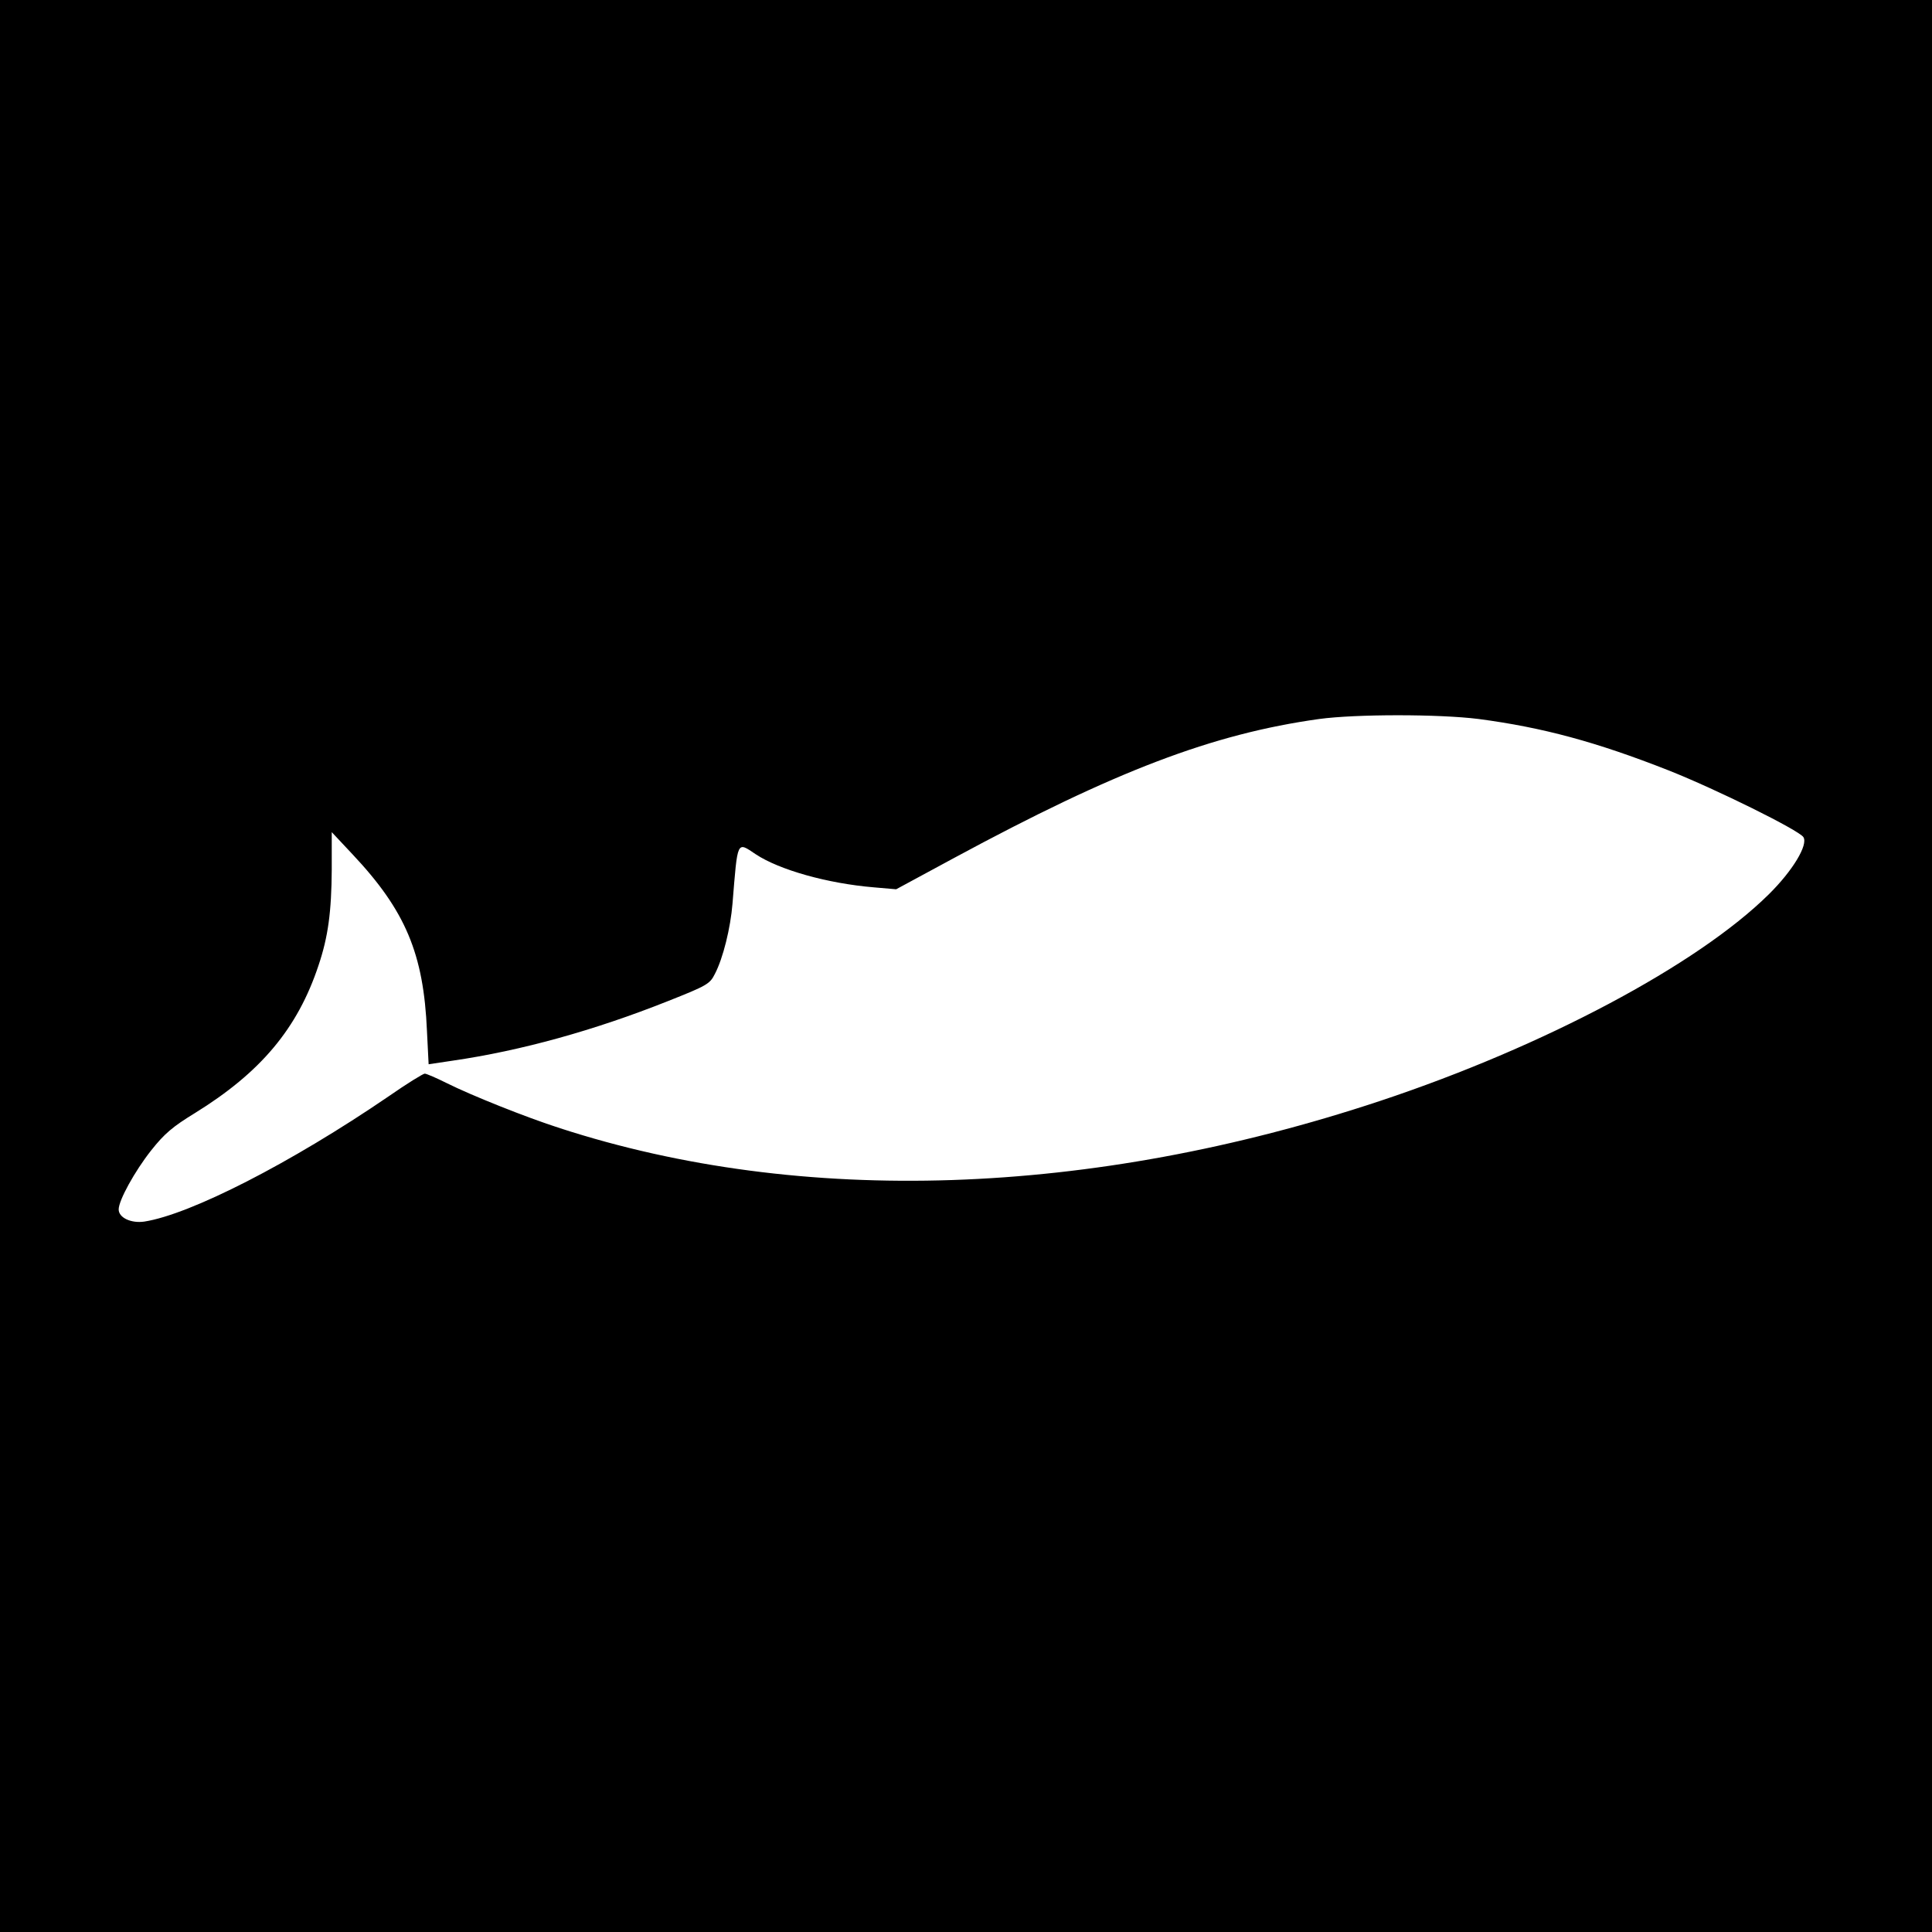
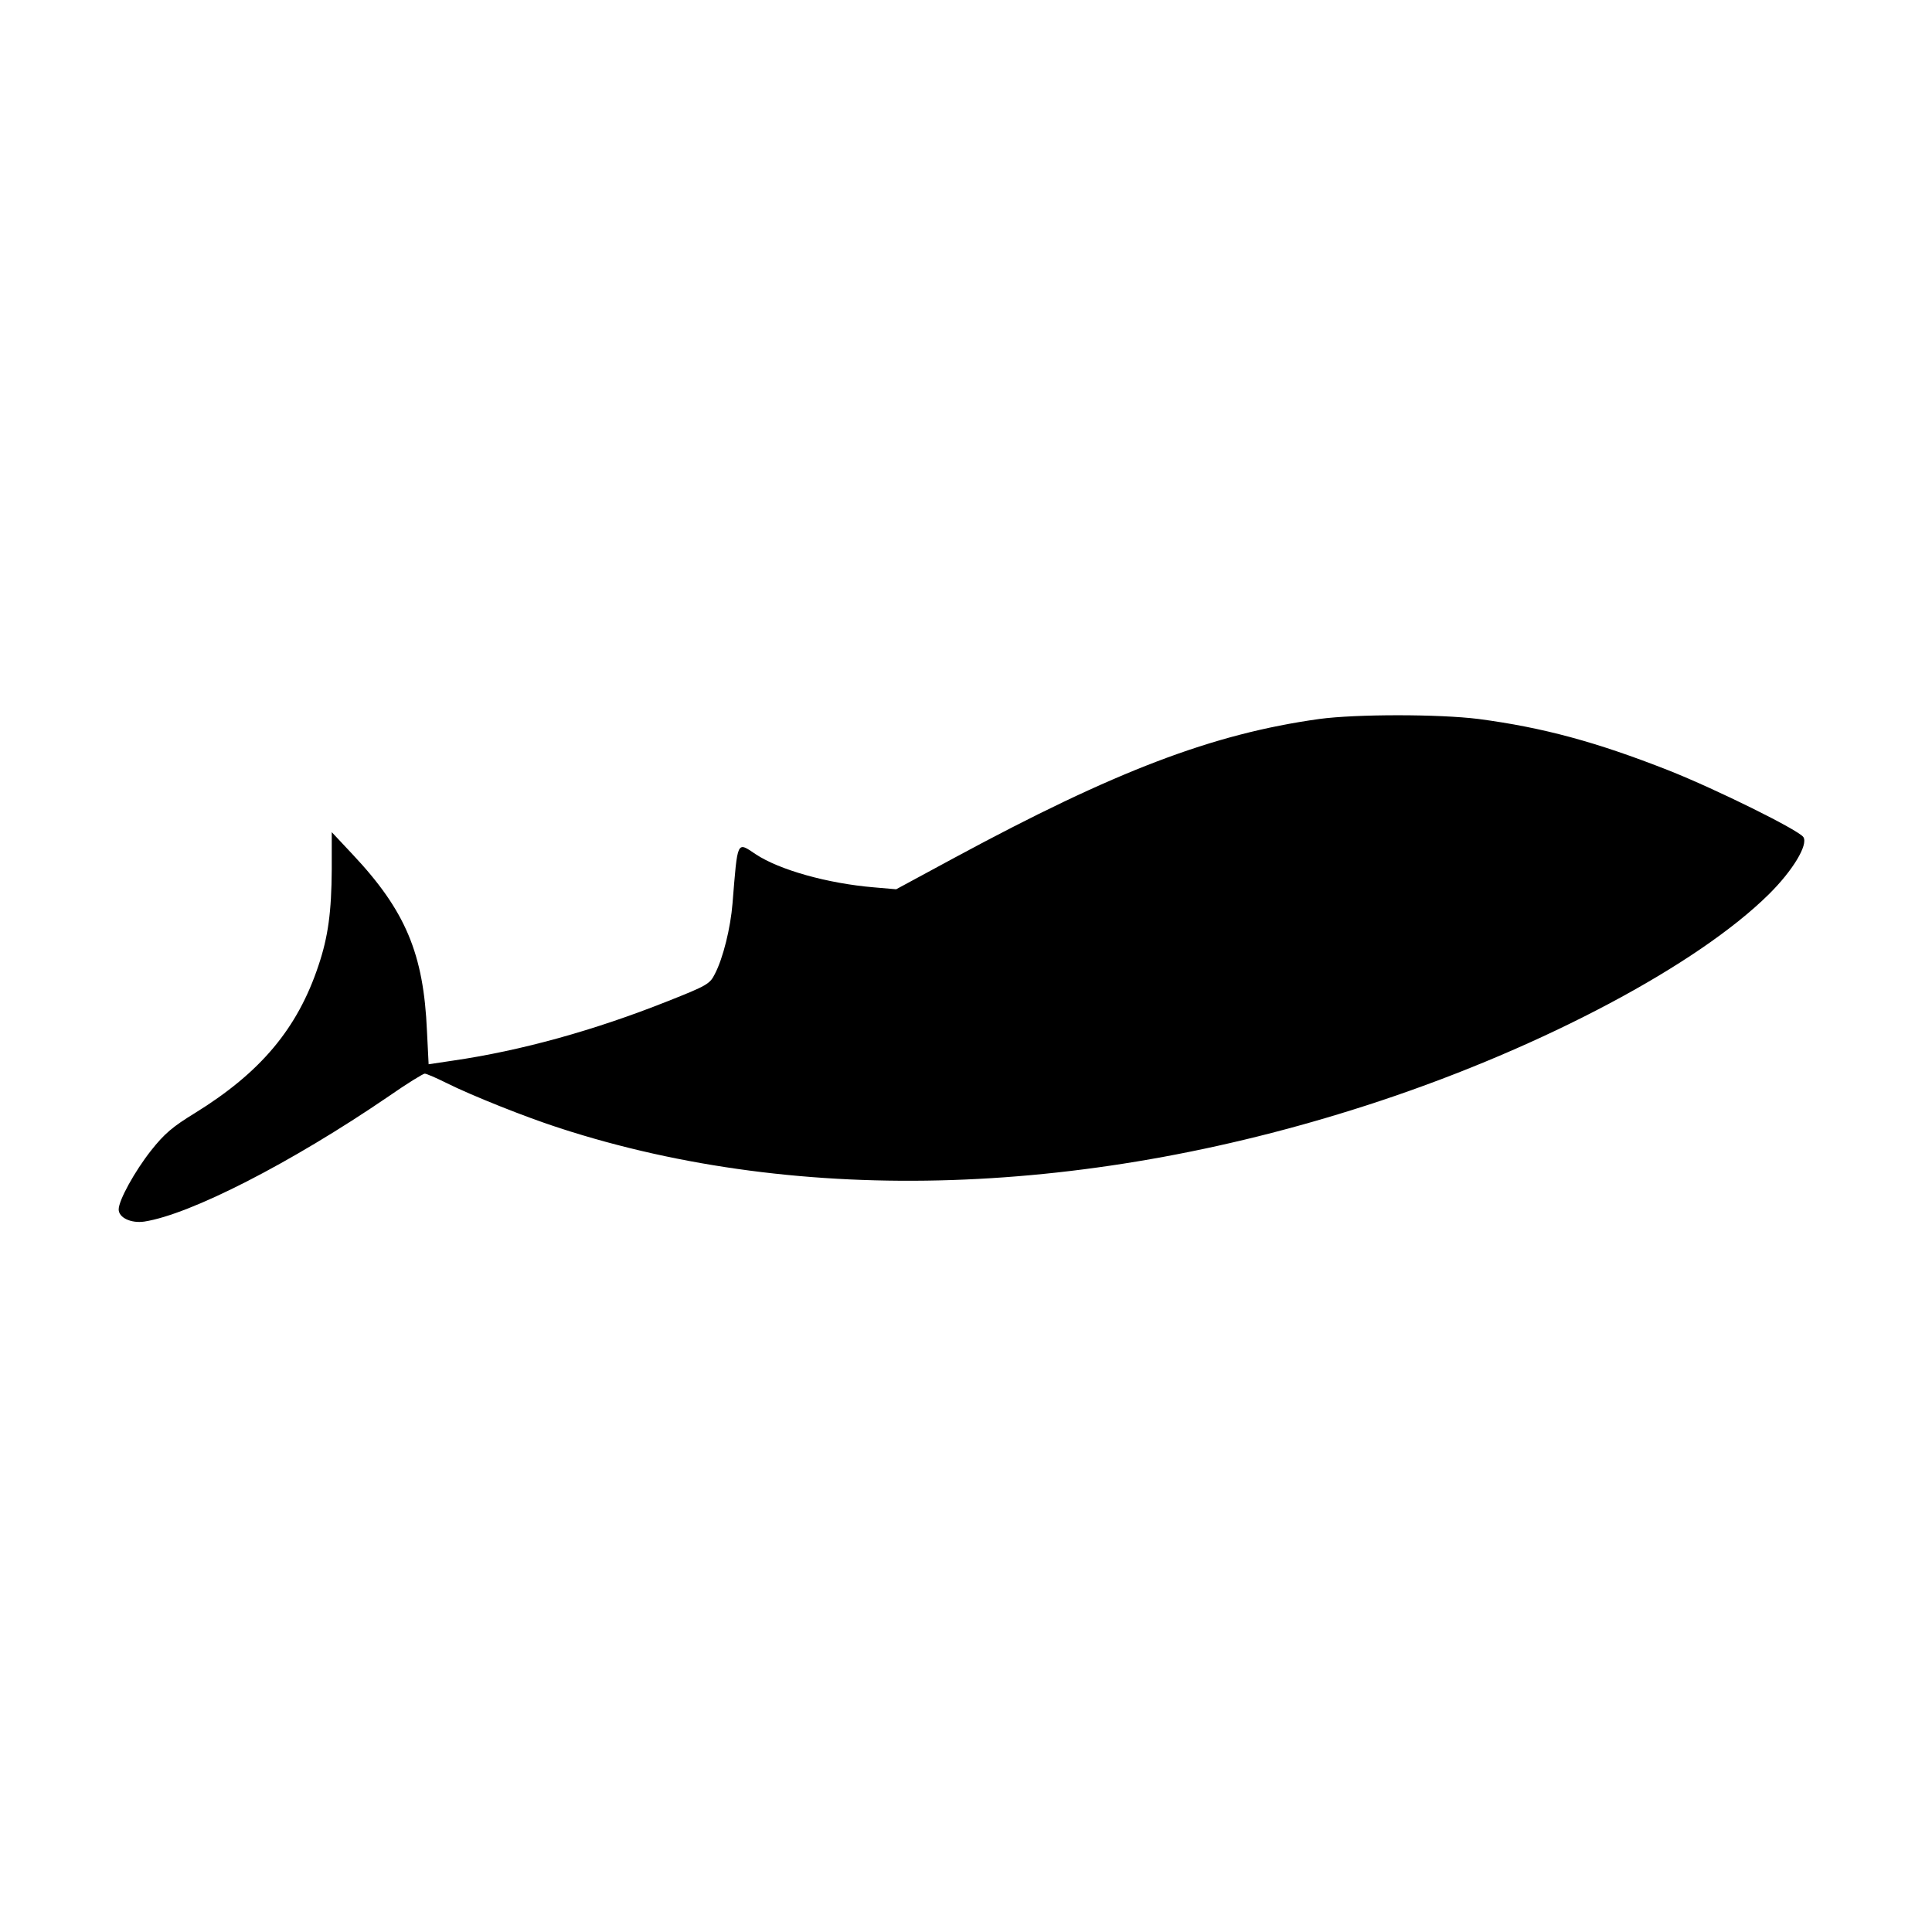
<svg xmlns="http://www.w3.org/2000/svg" version="1.0" width="700pt" height="700pt" viewBox="0 0 700 700" preserveAspectRatio="xMidYMid meet">
  <g transform="translate(0,700) scale(0.1,-0.1)" fill="#000000" stroke="none">
-     <path d="M0 3500 l0 -3500 3500 0 3500 0 0 3500 0 3500 -3500 0 -3500 0 0 -3500z m5357 895 c234 -31 426 -83 688 -186 172 -68 473 -217 489 -242 18 -28 -39 -122 -125 -207 -259 -256 -816 -552 -1409 -749 -1048 -348 -2095 -383 -2970 -99 -125 40 -324 120 -410 163 -38 19 -75 35 -81 35 -6 0 -66 -37 -132 -83 -353 -241 -717 -427 -884 -453 -48 -7 -93 14 -93 44 0 33 58 138 117 213 49 62 79 87 159 136 238 147 372 306 448 535 35 104 47 194 48 348 l0 135 75 -80 c192 -204 258 -360 270 -641 l6 -120 87 13 c248 36 514 110 778 215 144 57 154 63 172 99 30 57 57 168 64 255 19 233 15 225 84 179 86 -57 261 -106 428 -120 l81 -7 209 113 c585 316 937 450 1324 504 134 18 433 18 577 0z" />
+     <path d="M0 3500 z m5357 895 c234 -31 426 -83 688 -186 172 -68 473 -217 489 -242 18 -28 -39 -122 -125 -207 -259 -256 -816 -552 -1409 -749 -1048 -348 -2095 -383 -2970 -99 -125 40 -324 120 -410 163 -38 19 -75 35 -81 35 -6 0 -66 -37 -132 -83 -353 -241 -717 -427 -884 -453 -48 -7 -93 14 -93 44 0 33 58 138 117 213 49 62 79 87 159 136 238 147 372 306 448 535 35 104 47 194 48 348 l0 135 75 -80 c192 -204 258 -360 270 -641 l6 -120 87 13 c248 36 514 110 778 215 144 57 154 63 172 99 30 57 57 168 64 255 19 233 15 225 84 179 86 -57 261 -106 428 -120 l81 -7 209 113 c585 316 937 450 1324 504 134 18 433 18 577 0z" />
  </g>
</svg>